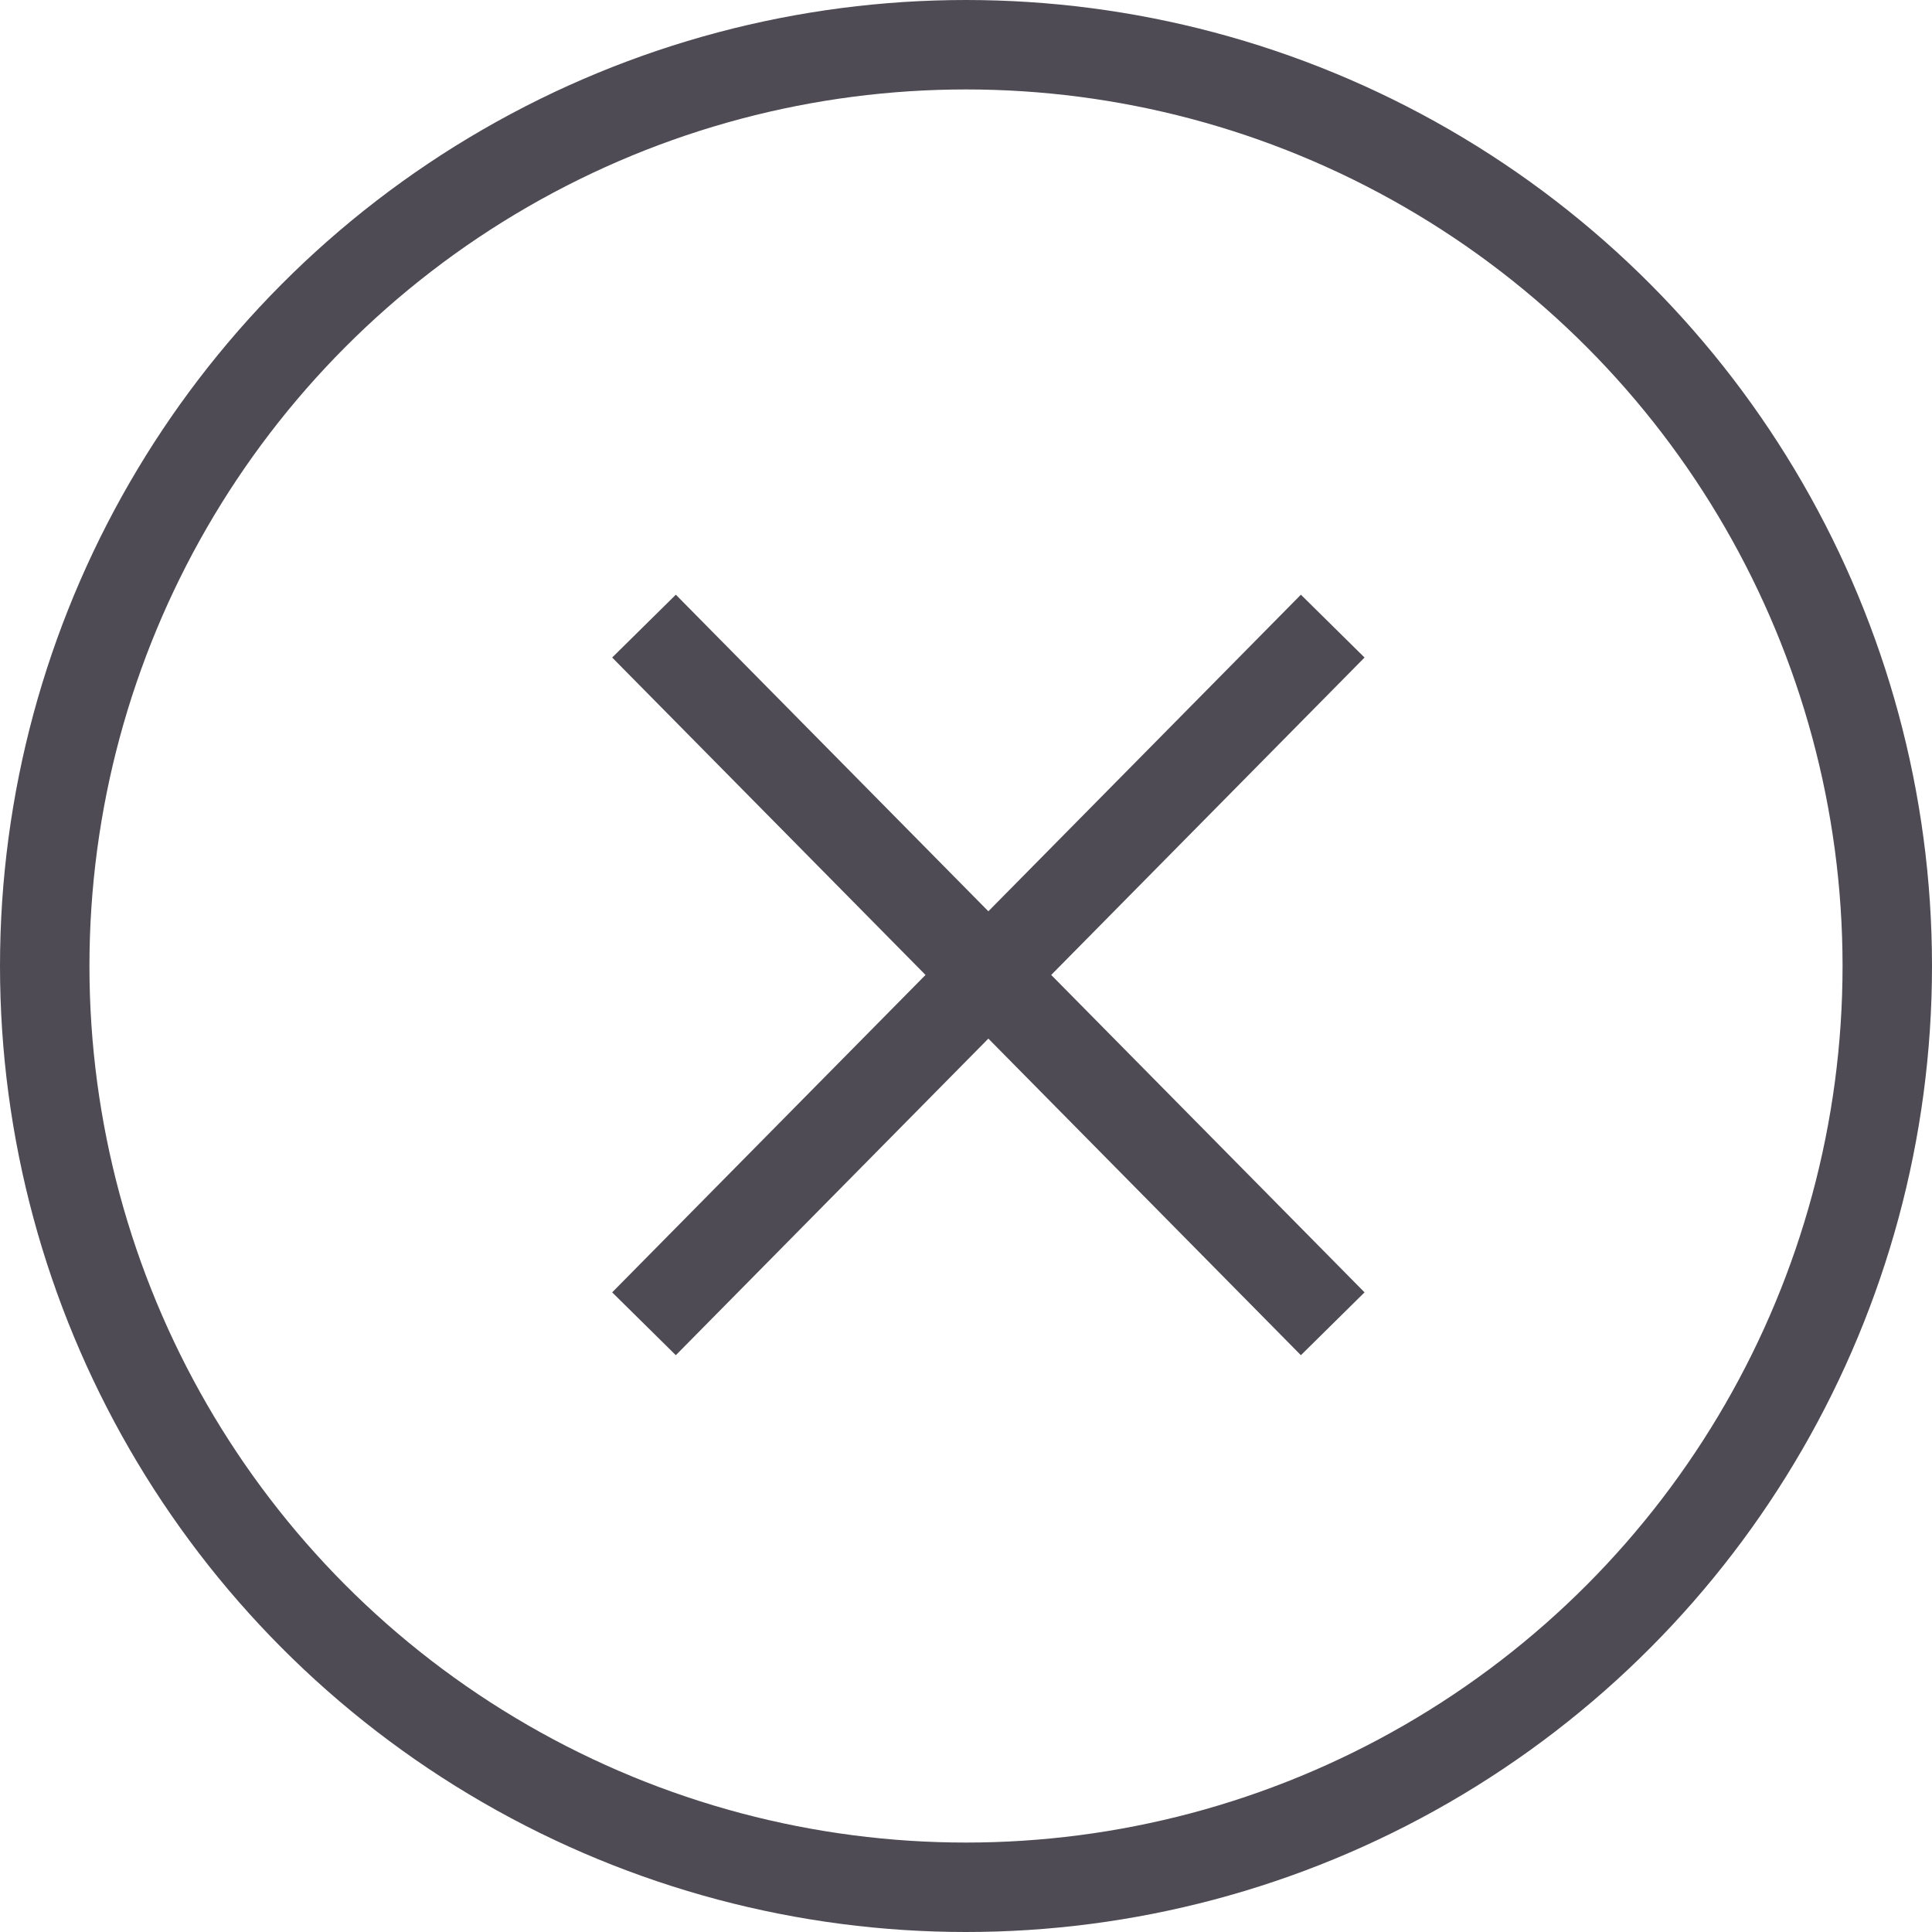
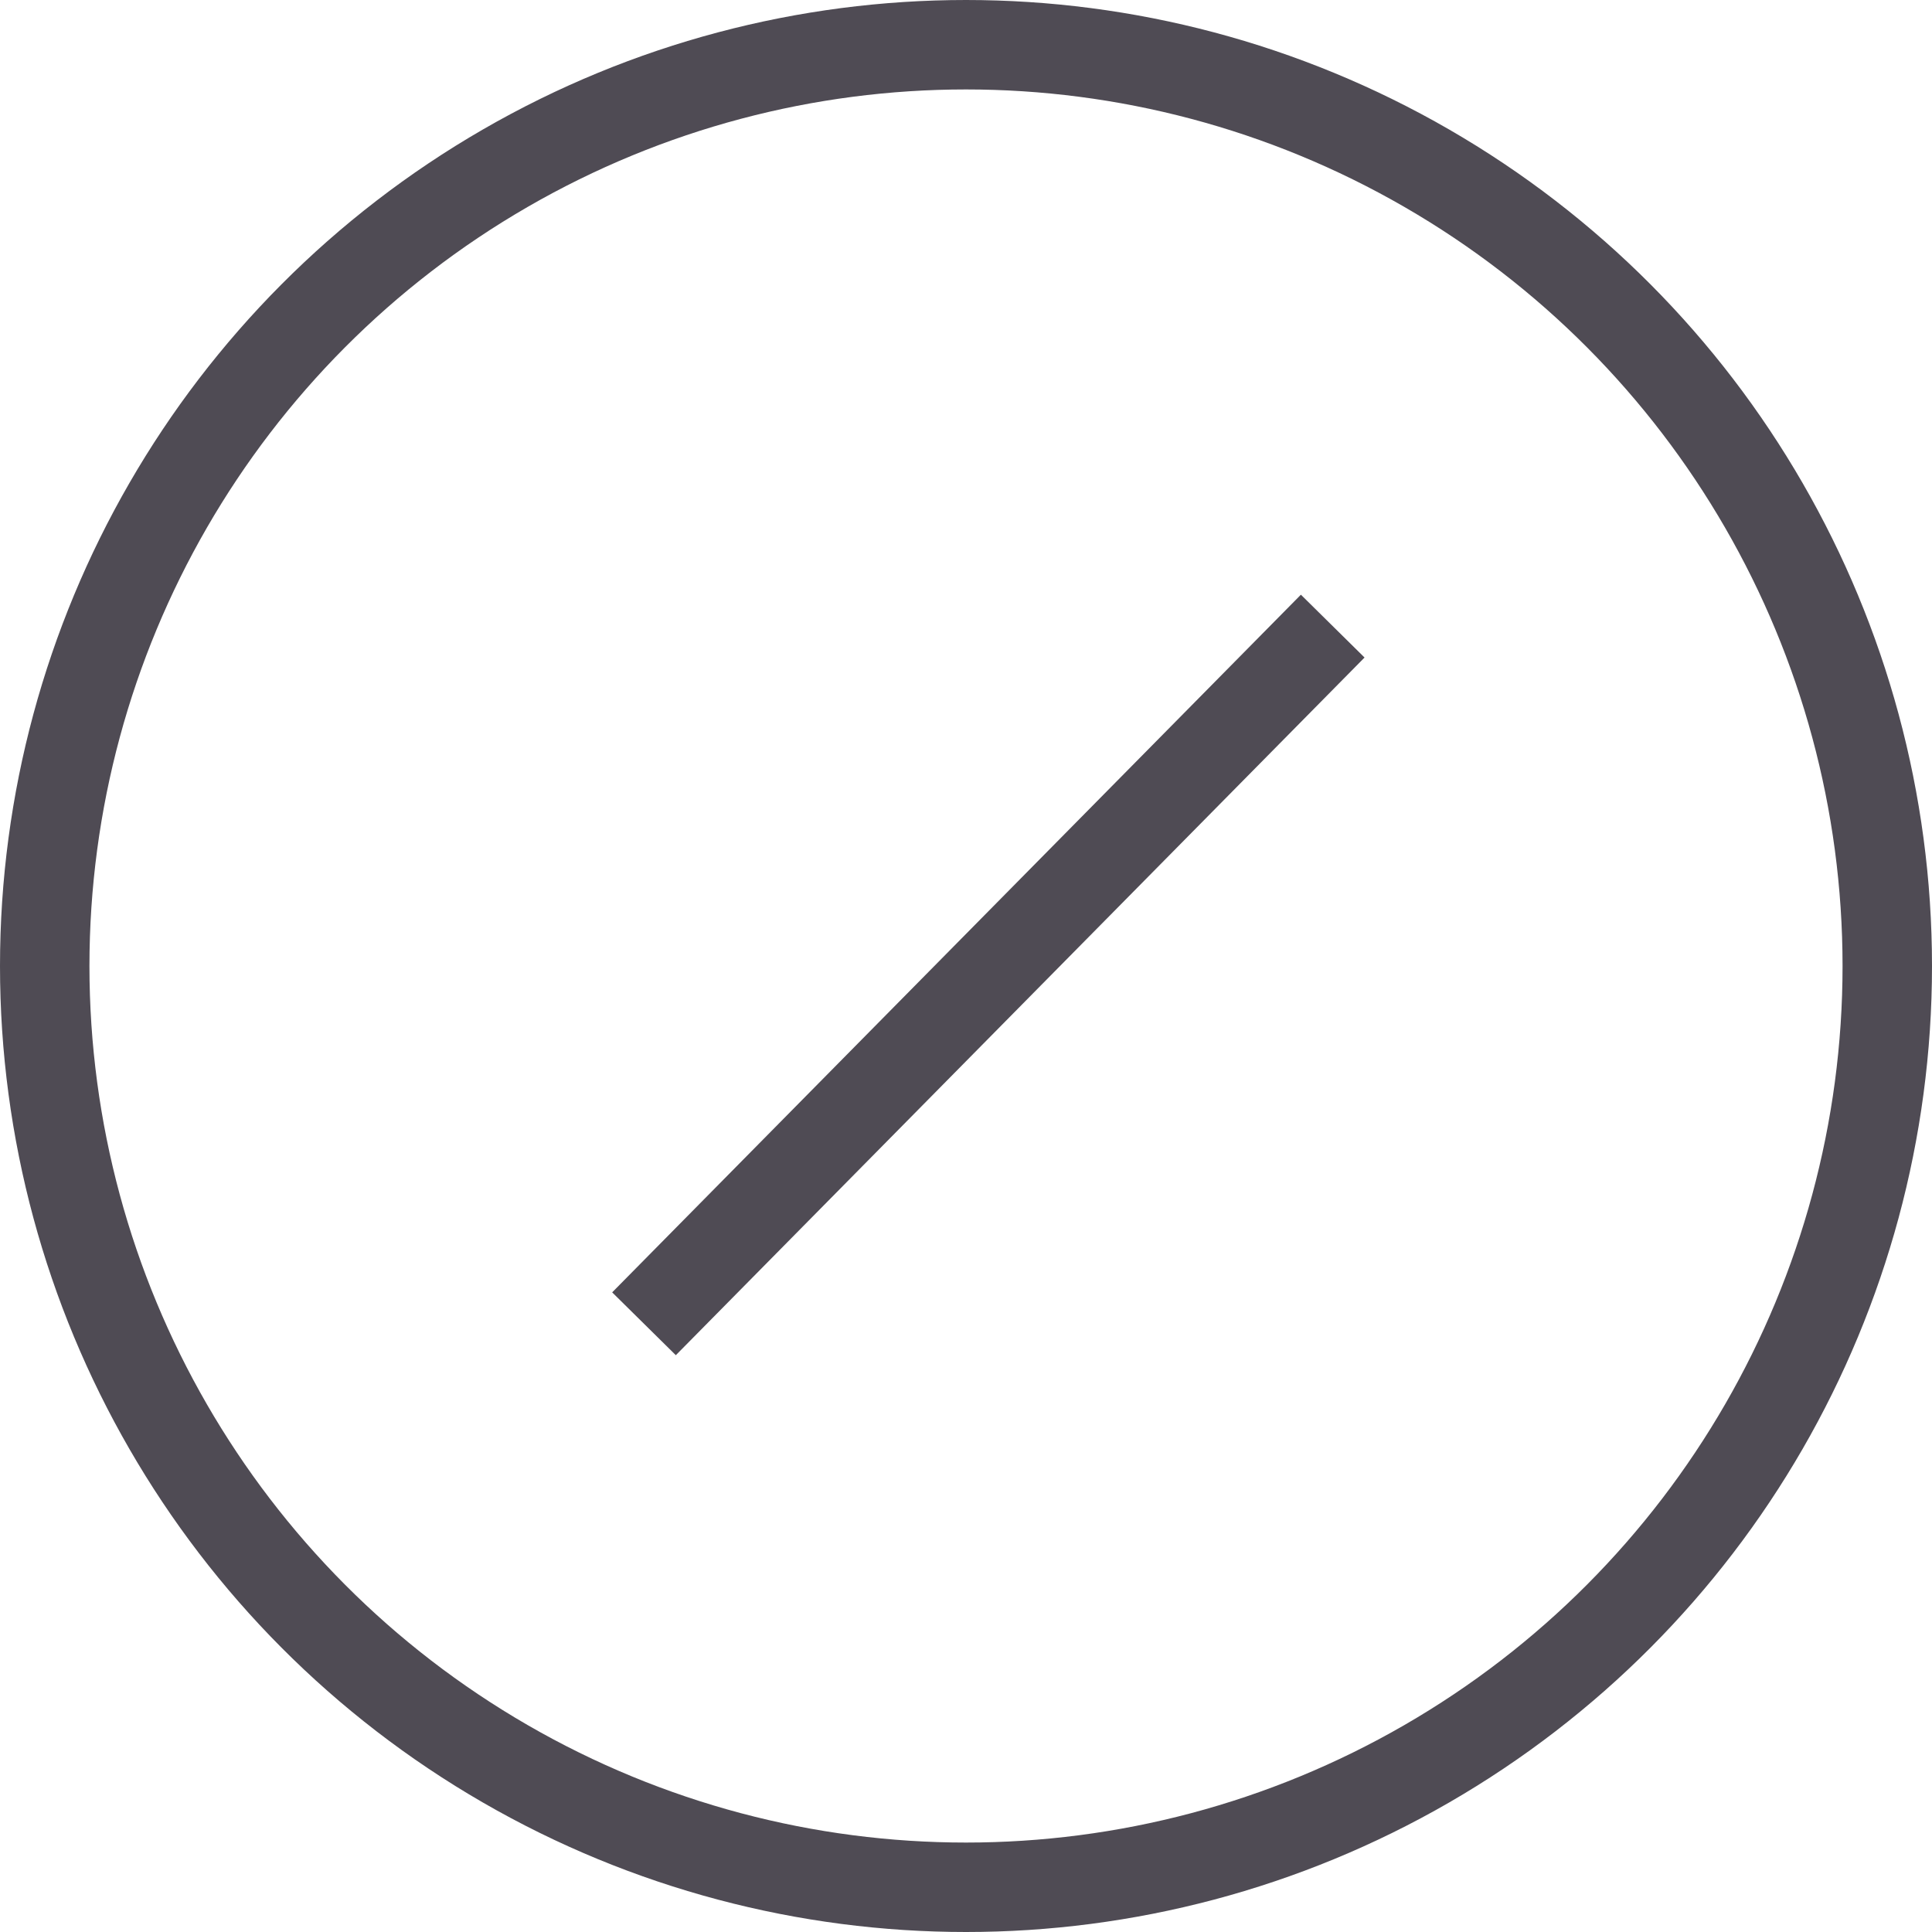
<svg xmlns="http://www.w3.org/2000/svg" version="1.1" id="Layer_1" x="0px" y="0px" viewBox="0 0 21.6 21.6" style="enable-background:new 0 0 21.6 21.6;" xml:space="preserve">
  <style type="text/css">
	.st0{fill:none;stroke:#4F4B54;stroke-miterlimit:10;}
</style>
  <g>
    <g>
      <circle class="st0" cx="10.8" cy="10.8" r="10.3" />
      <line class="st0" x1="7.2" y1="14.8" x2="14.9" y2="7" />
-       <line class="st0" x1="14.9" y1="14.8" x2="7.2" y2="7" />
    </g>
  </g>
</svg>